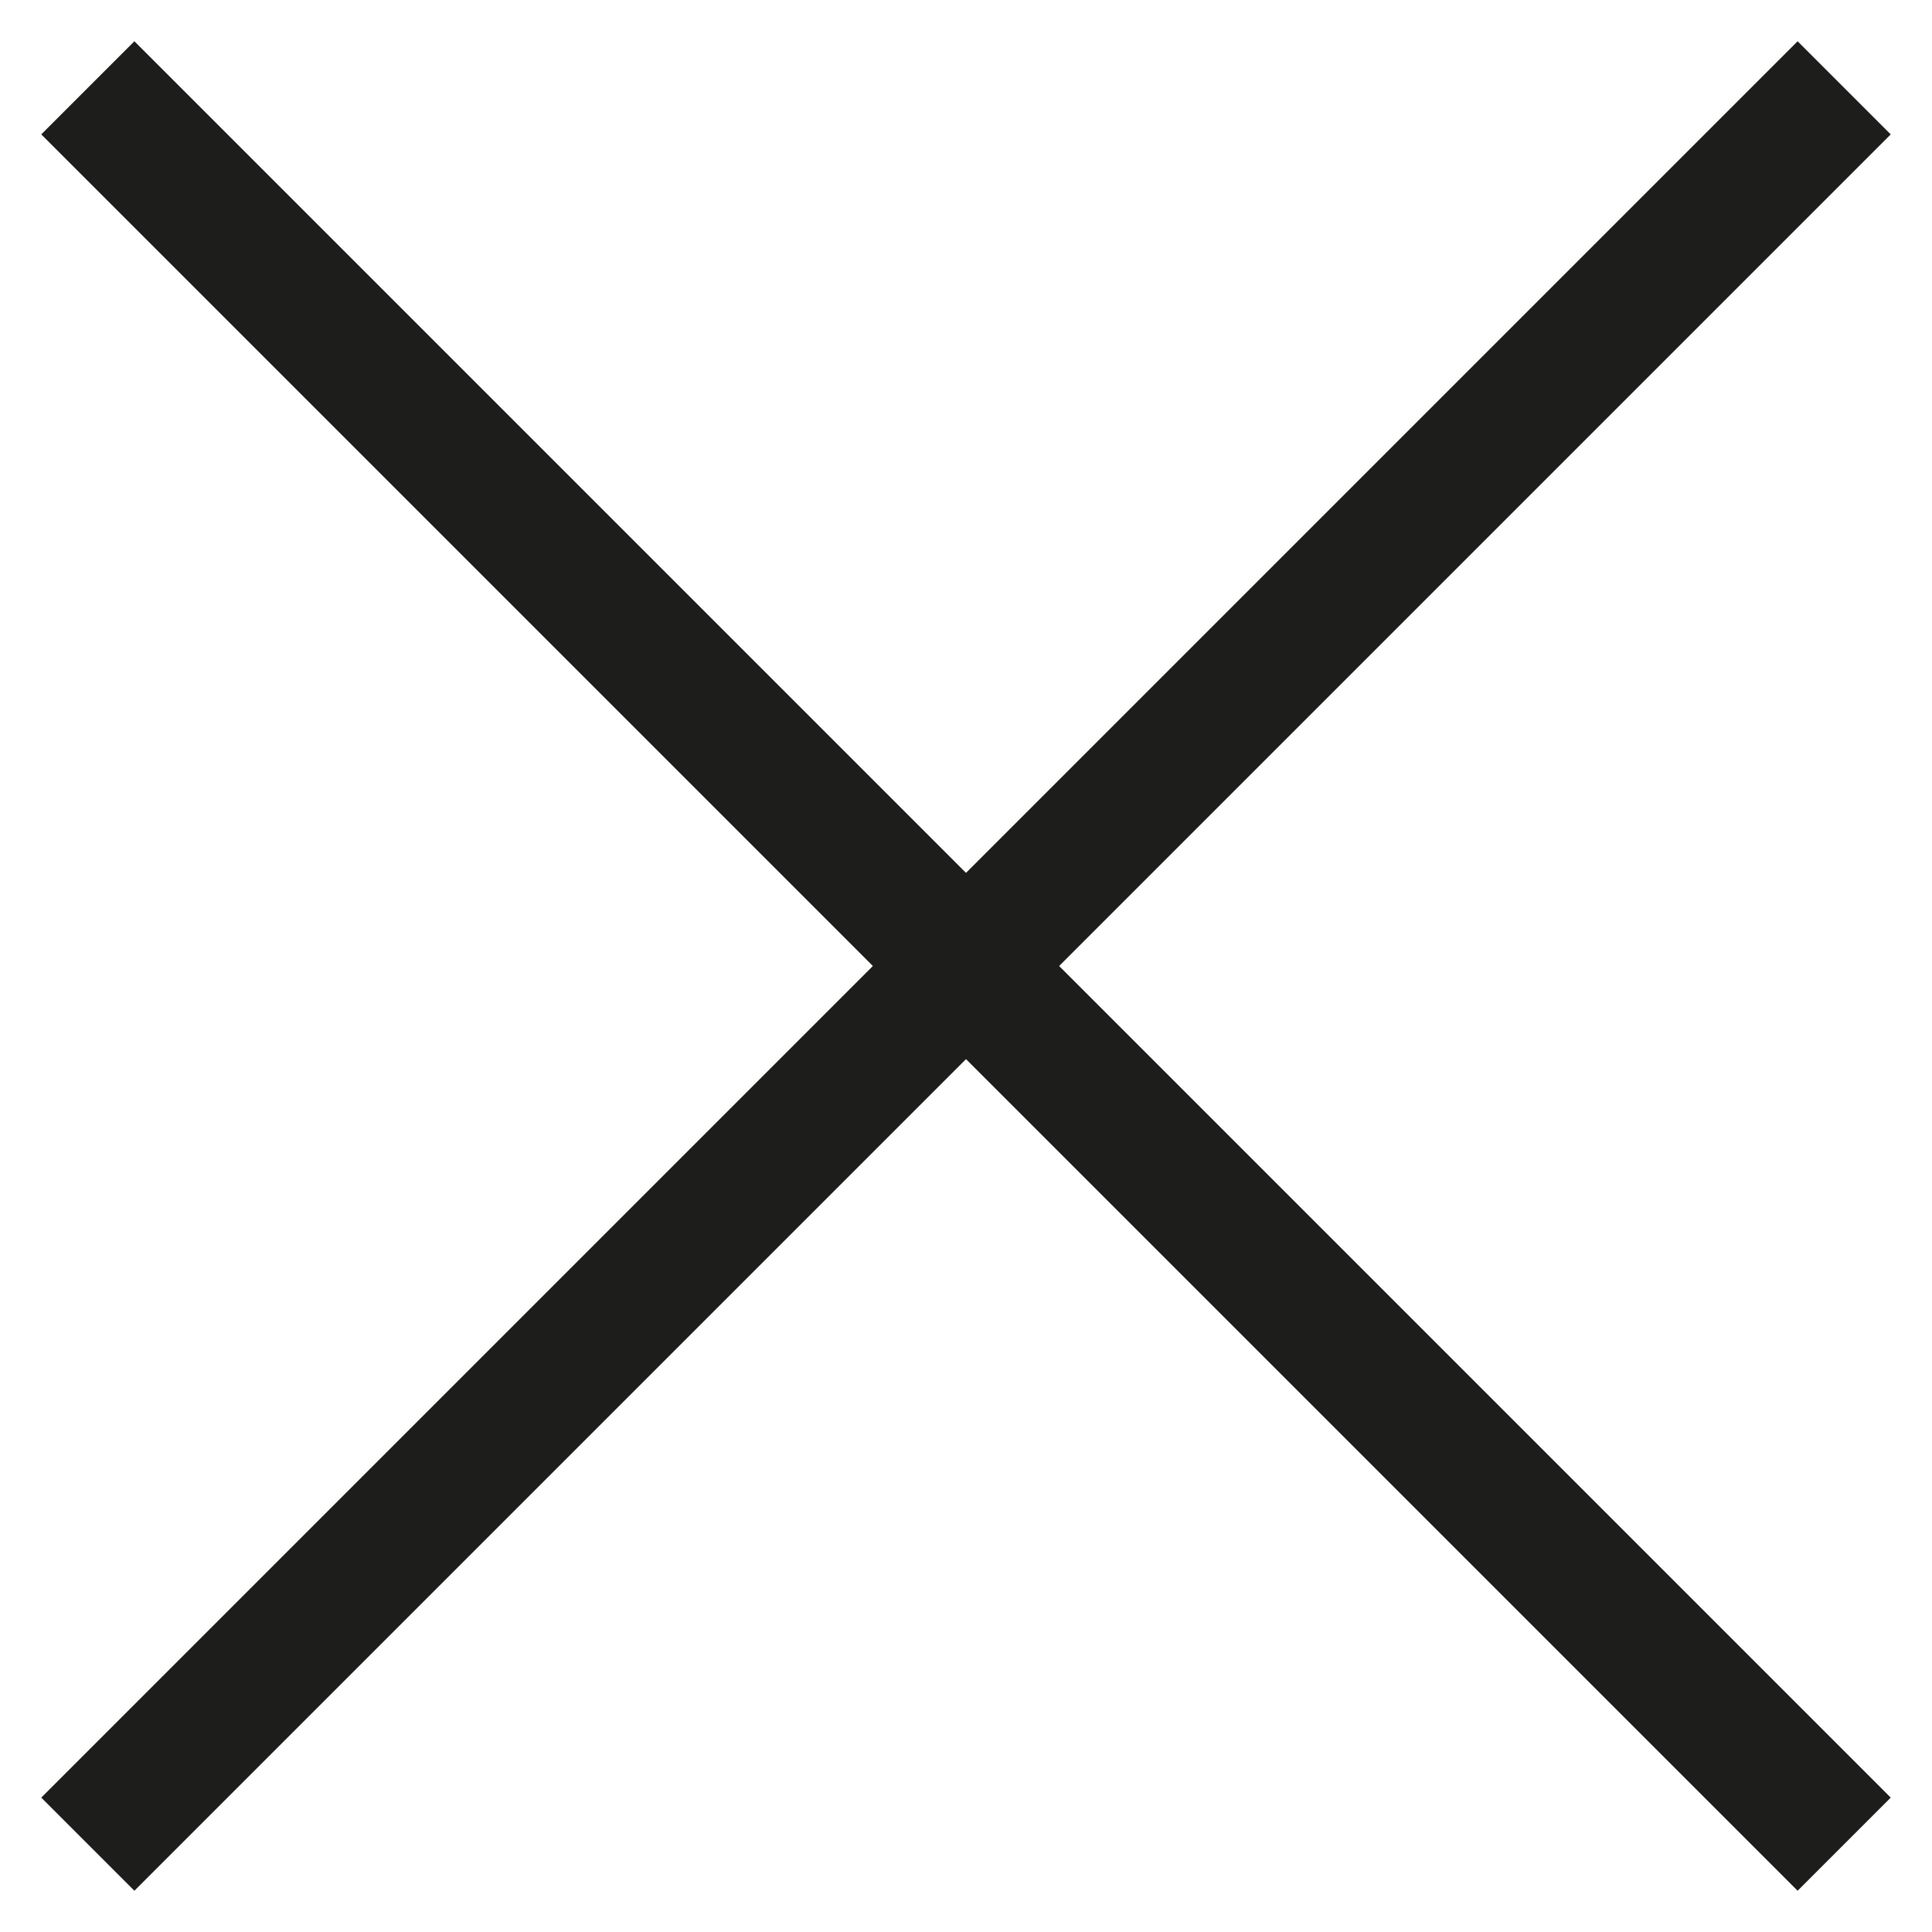
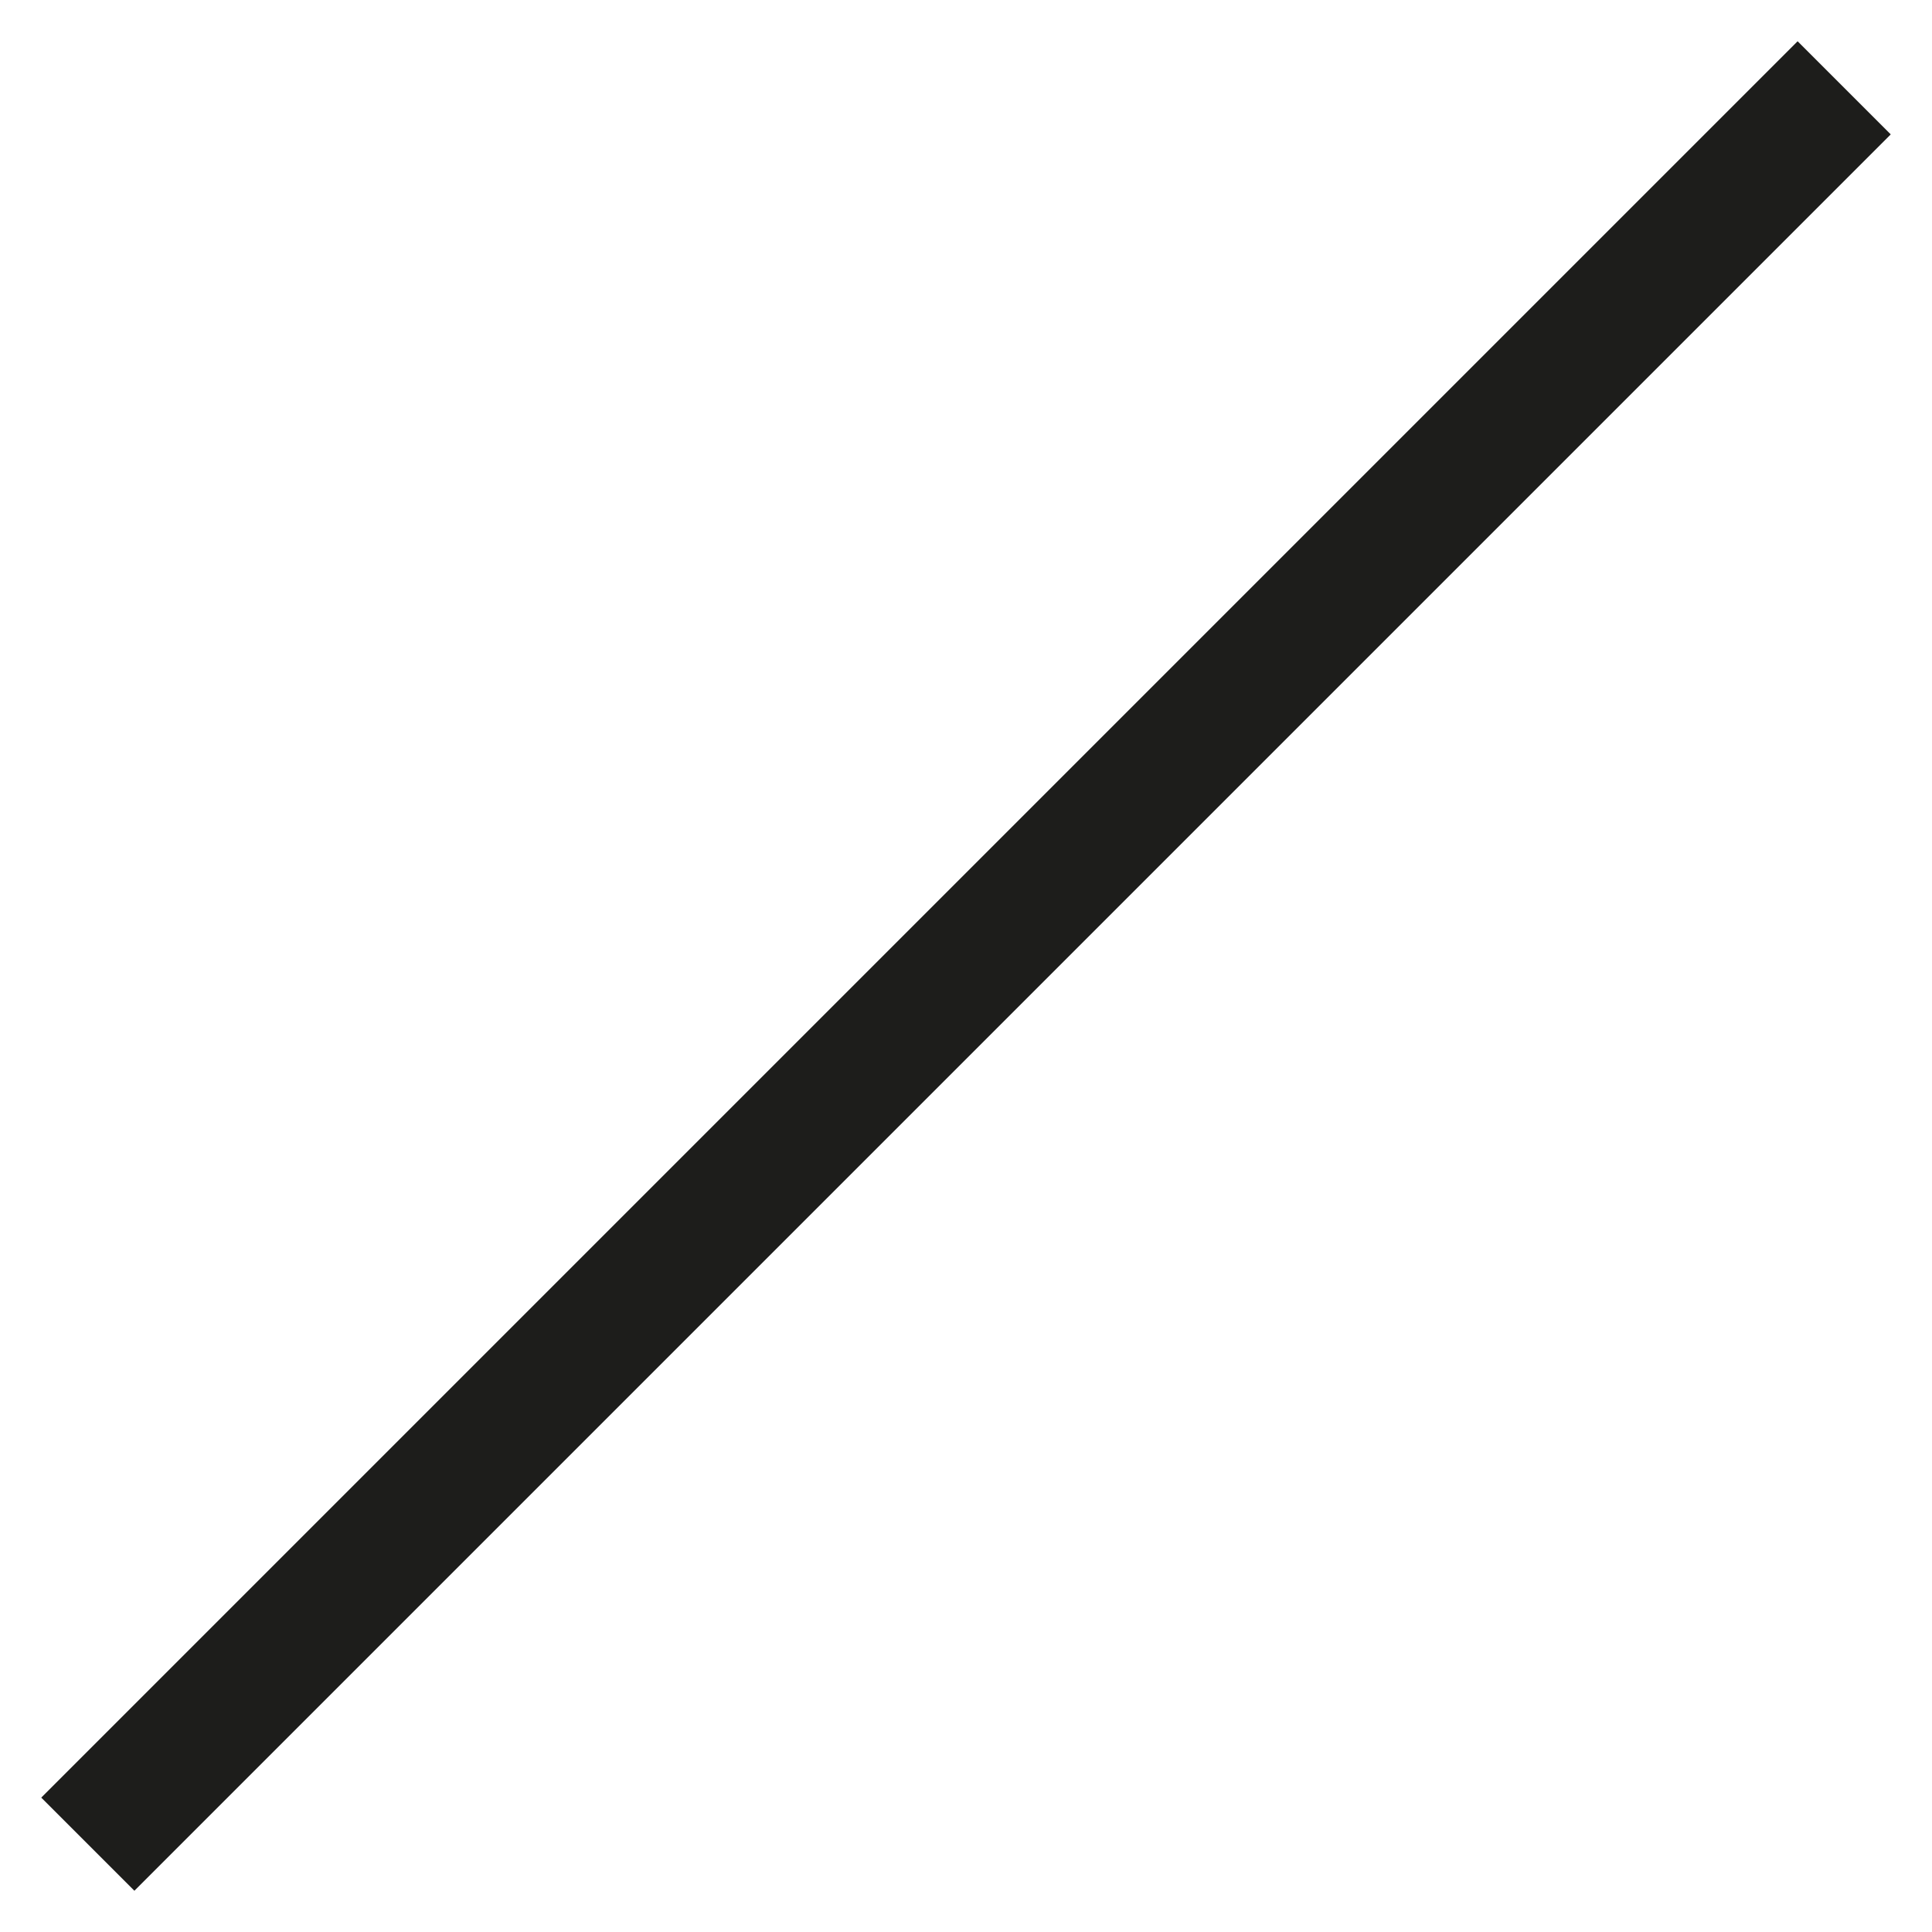
<svg xmlns="http://www.w3.org/2000/svg" width="22" height="22" viewBox="0 0 22 22" fill="none">
-   <path d="M1 1L21 21" stroke="#1D1D1B" stroke-width="1.5" />
  <path d="M21 1L1 21" stroke="#1D1D1B" stroke-width="1.5" />
</svg>